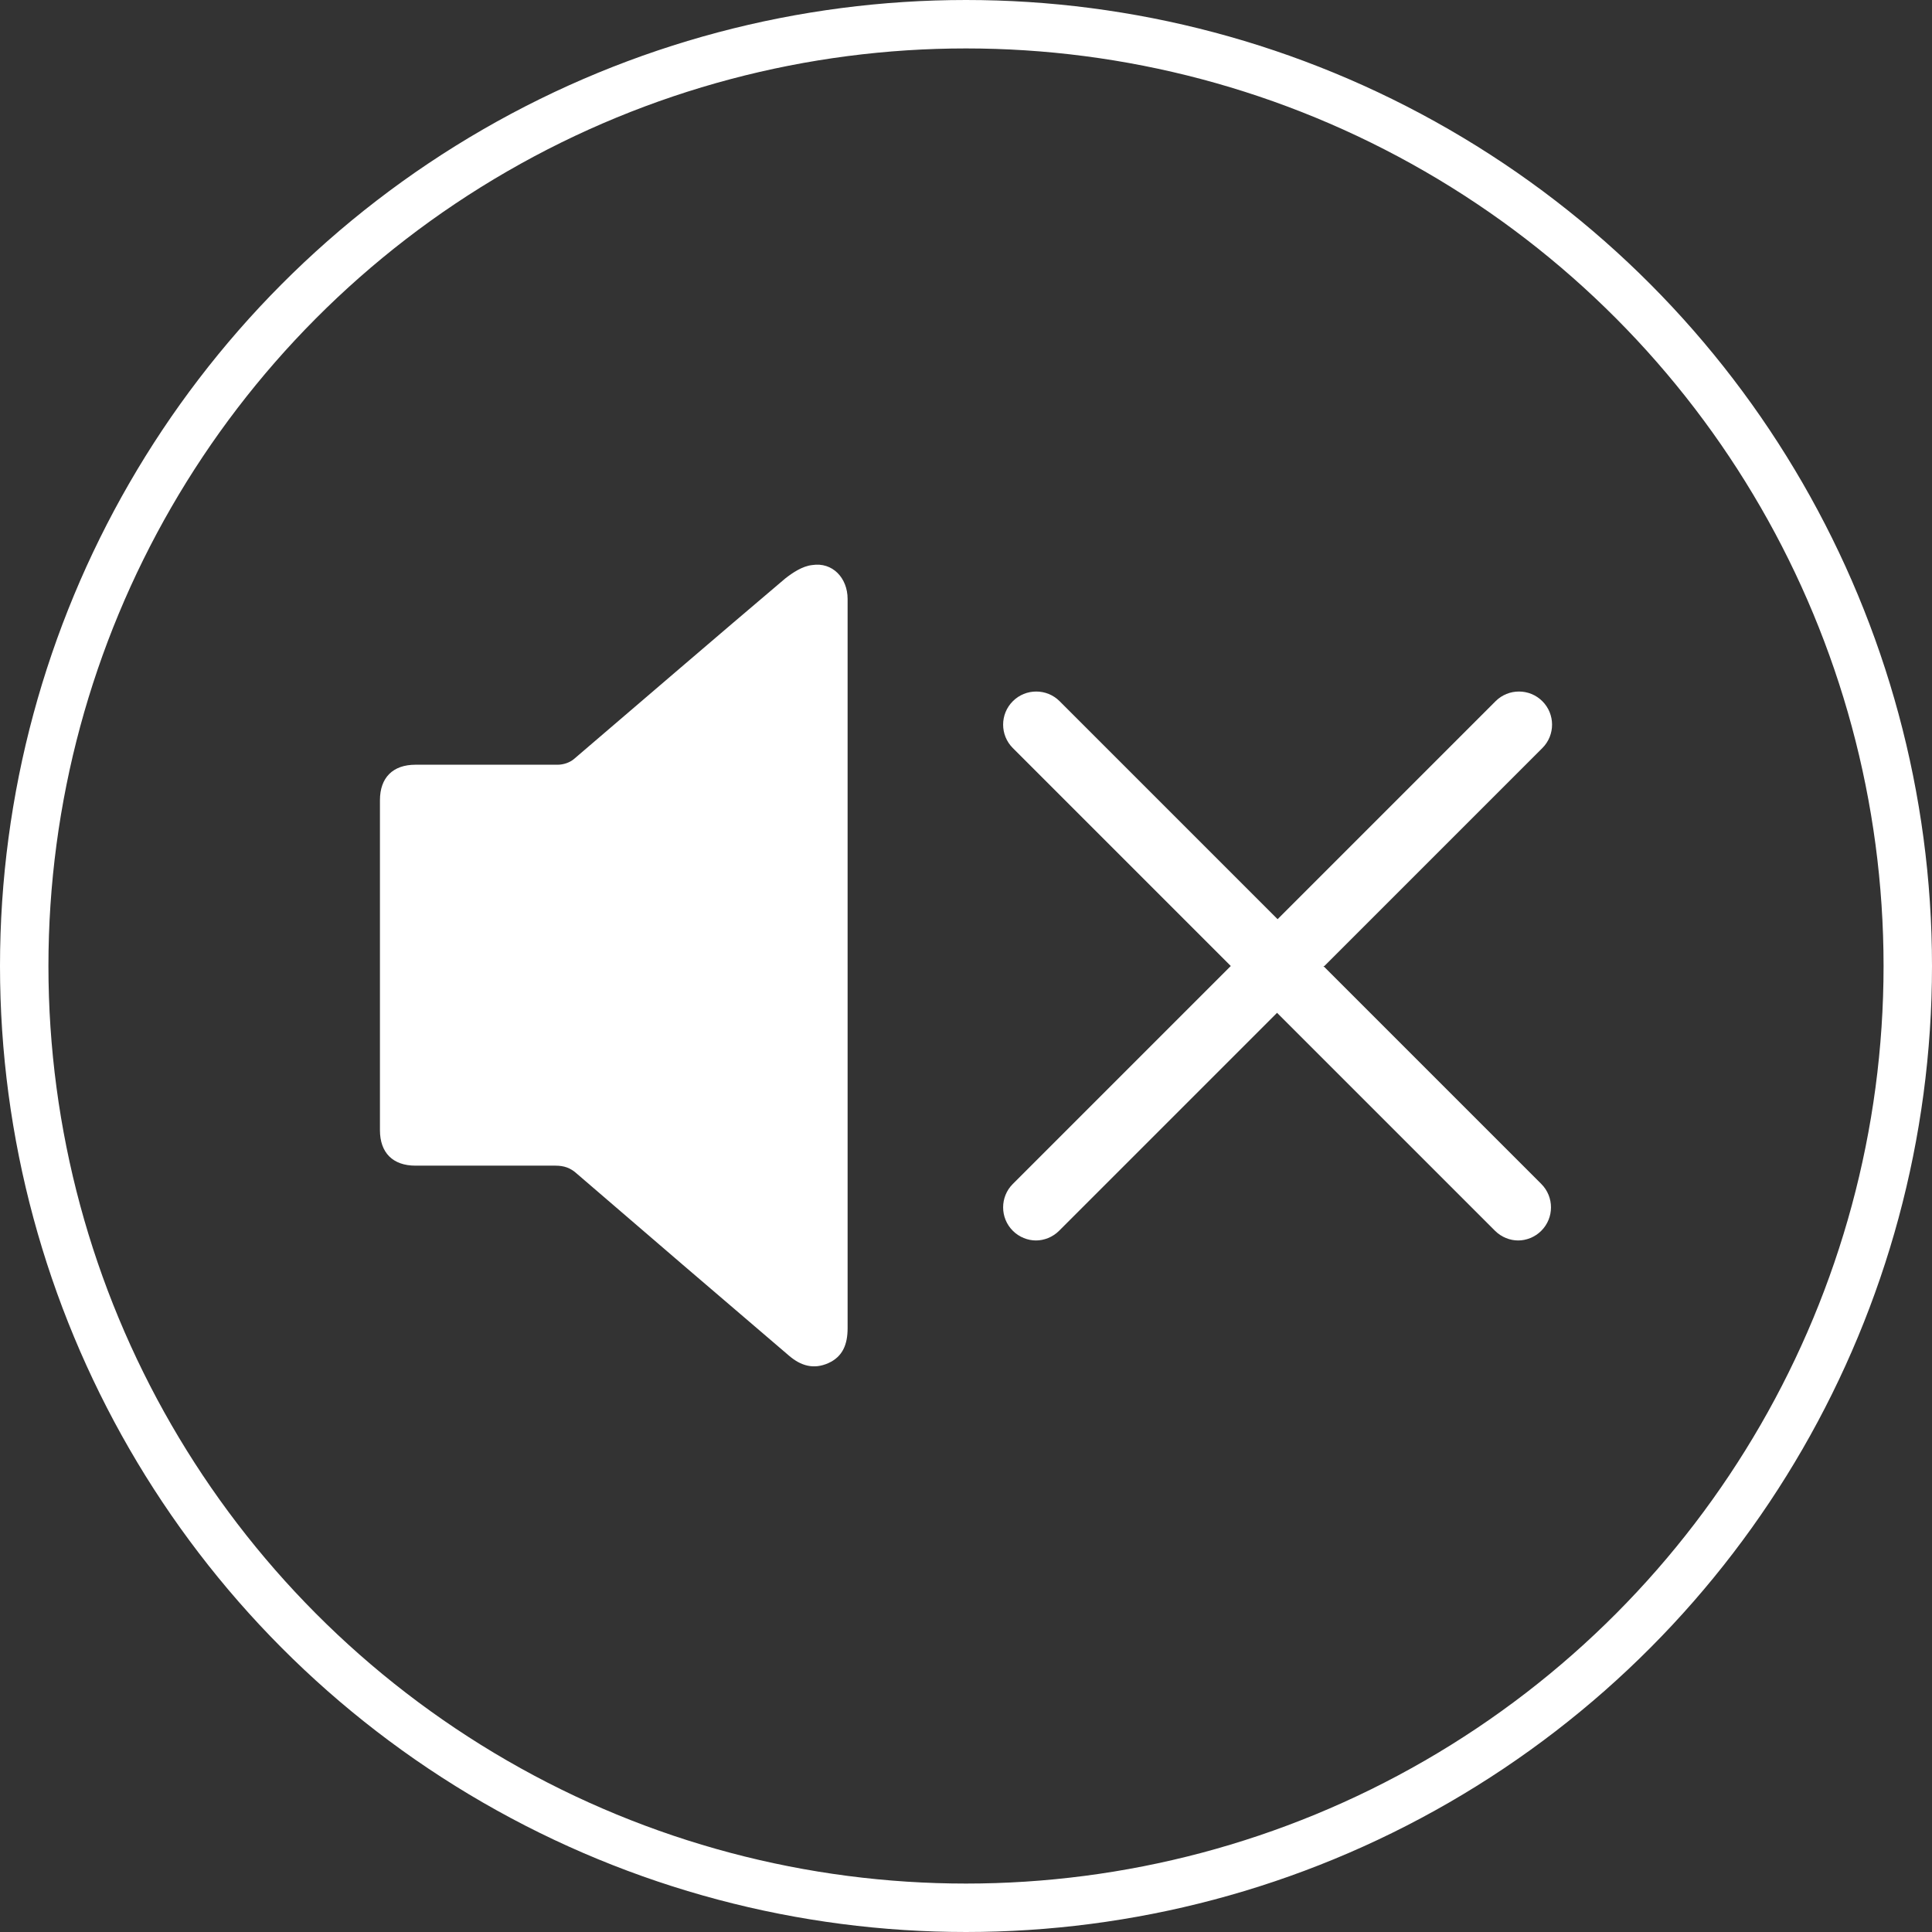
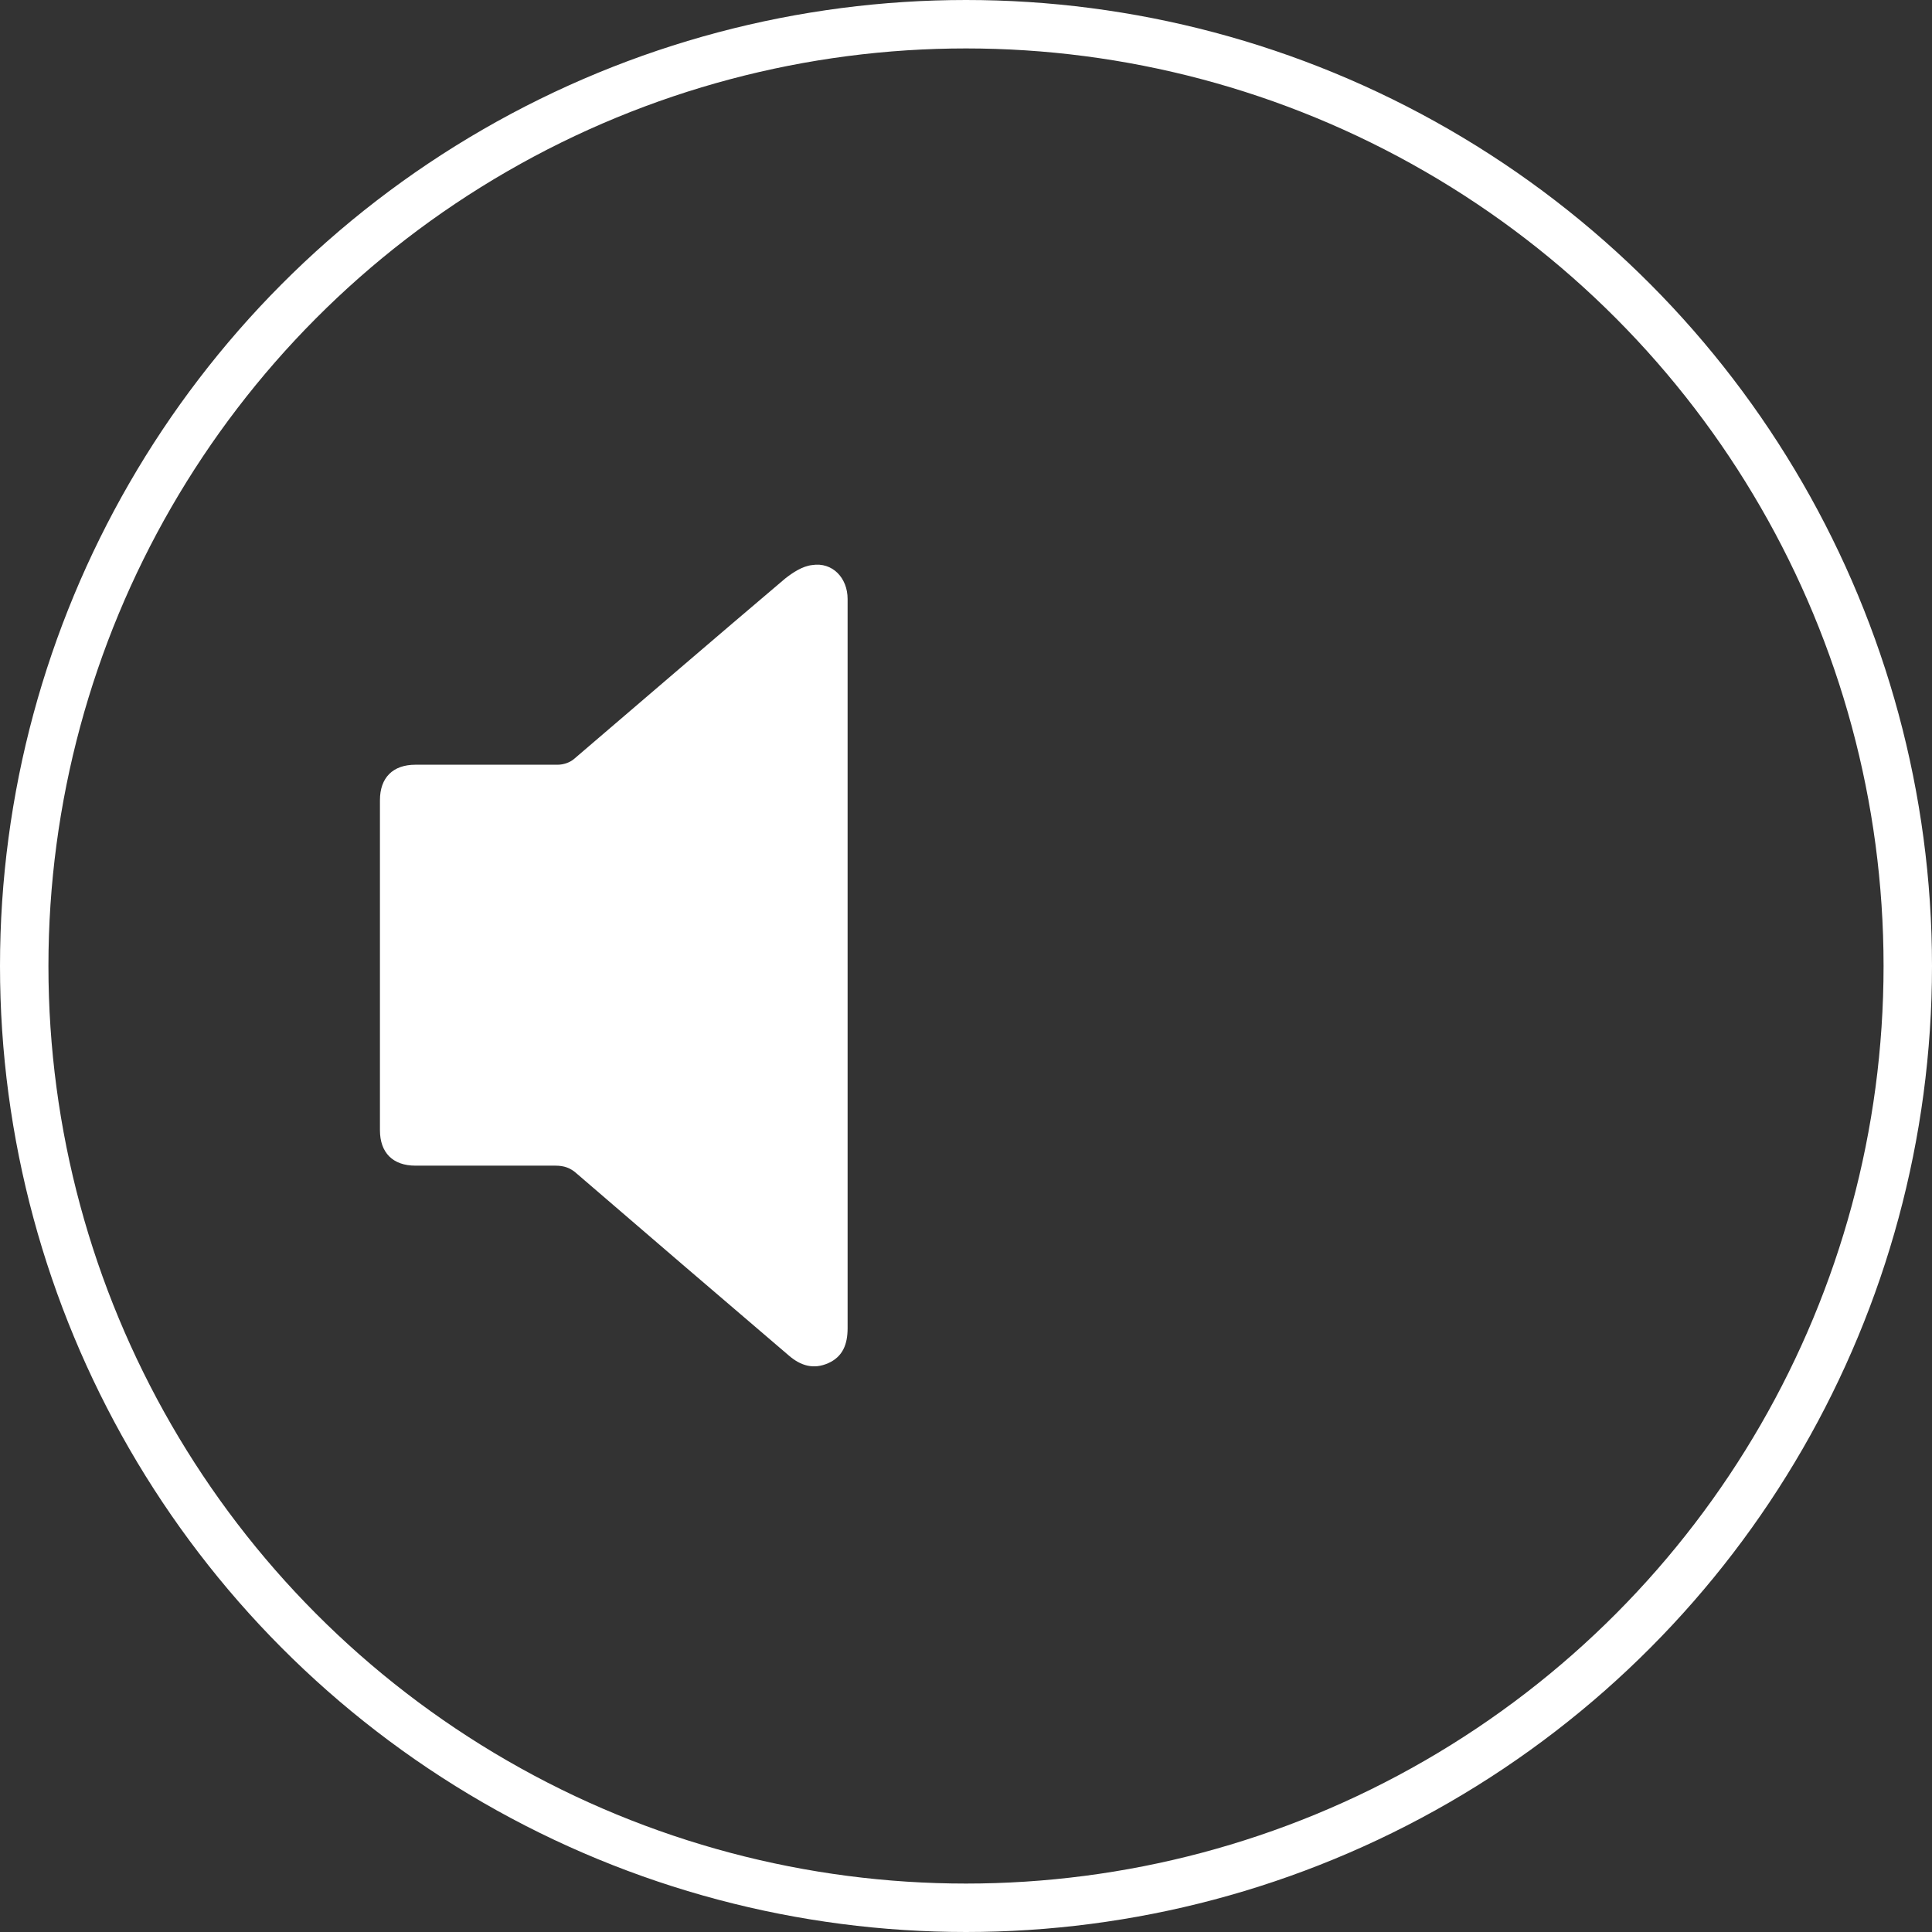
<svg xmlns="http://www.w3.org/2000/svg" id="_レイヤー_2" data-name="レイヤー 2" viewBox="0 0 35.9 35.9">
  <rect x="0" y="0" width="35.9" height="35.9" fill="#333333" stroke="none" />
  <defs>
    <style>
      .cls-1 {
        fill: #fff;
      }

      .cls-2 {
        fill: none;
        stroke: #fff;
        stroke-miterlimit: 10;
        stroke-width: .9px;
      }
    </style>
  </defs>
  <g id="movie">
    <g>
      <g>
        <path class="cls-1" d="m15.75,17.94c0-2.27,0-4.54,0-6.81,0-.39-.28-.69-.66-.63-.18.02-.36.14-.5.25-1.31,1.11-2.61,2.23-3.92,3.35-.08.07-.2.11-.31.11-.88,0-1.76,0-2.64,0-.42,0-.66.24-.66.66,0,2.04,0,4.09,0,6.13,0,.42.24.66.66.66.87,0,1.73,0,2.6,0,.16,0,.28.04.4.15,1.31,1.13,2.63,2.26,3.94,3.38.22.19.46.26.73.14.27-.12.36-.35.36-.65,0-2.25,0-4.5,0-6.75Z" />
-         <path class="cls-1" d="m24.61,17.95l4.05-4.05c.24-.24.24-.63,0-.87-.24-.24-.63-.24-.87,0l-4.05,4.05-4.05-4.05c-.24-.24-.63-.24-.87,0-.24.24-.24.63,0,.87l4.05,4.05-4.05,4.05c-.24.24-.24.63,0,.87.12.12.28.18.43.18s.31-.06.43-.18l4.05-4.05,4.05,4.05c.12.12.28.18.43.18s.31-.06.43-.18c.24-.24.24-.63,0-.87l-4.05-4.05Z" />
      </g>
      <circle class="cls-2" cx="17.95" cy="17.95" r="17.5" />
    </g>
  </g>
</svg>